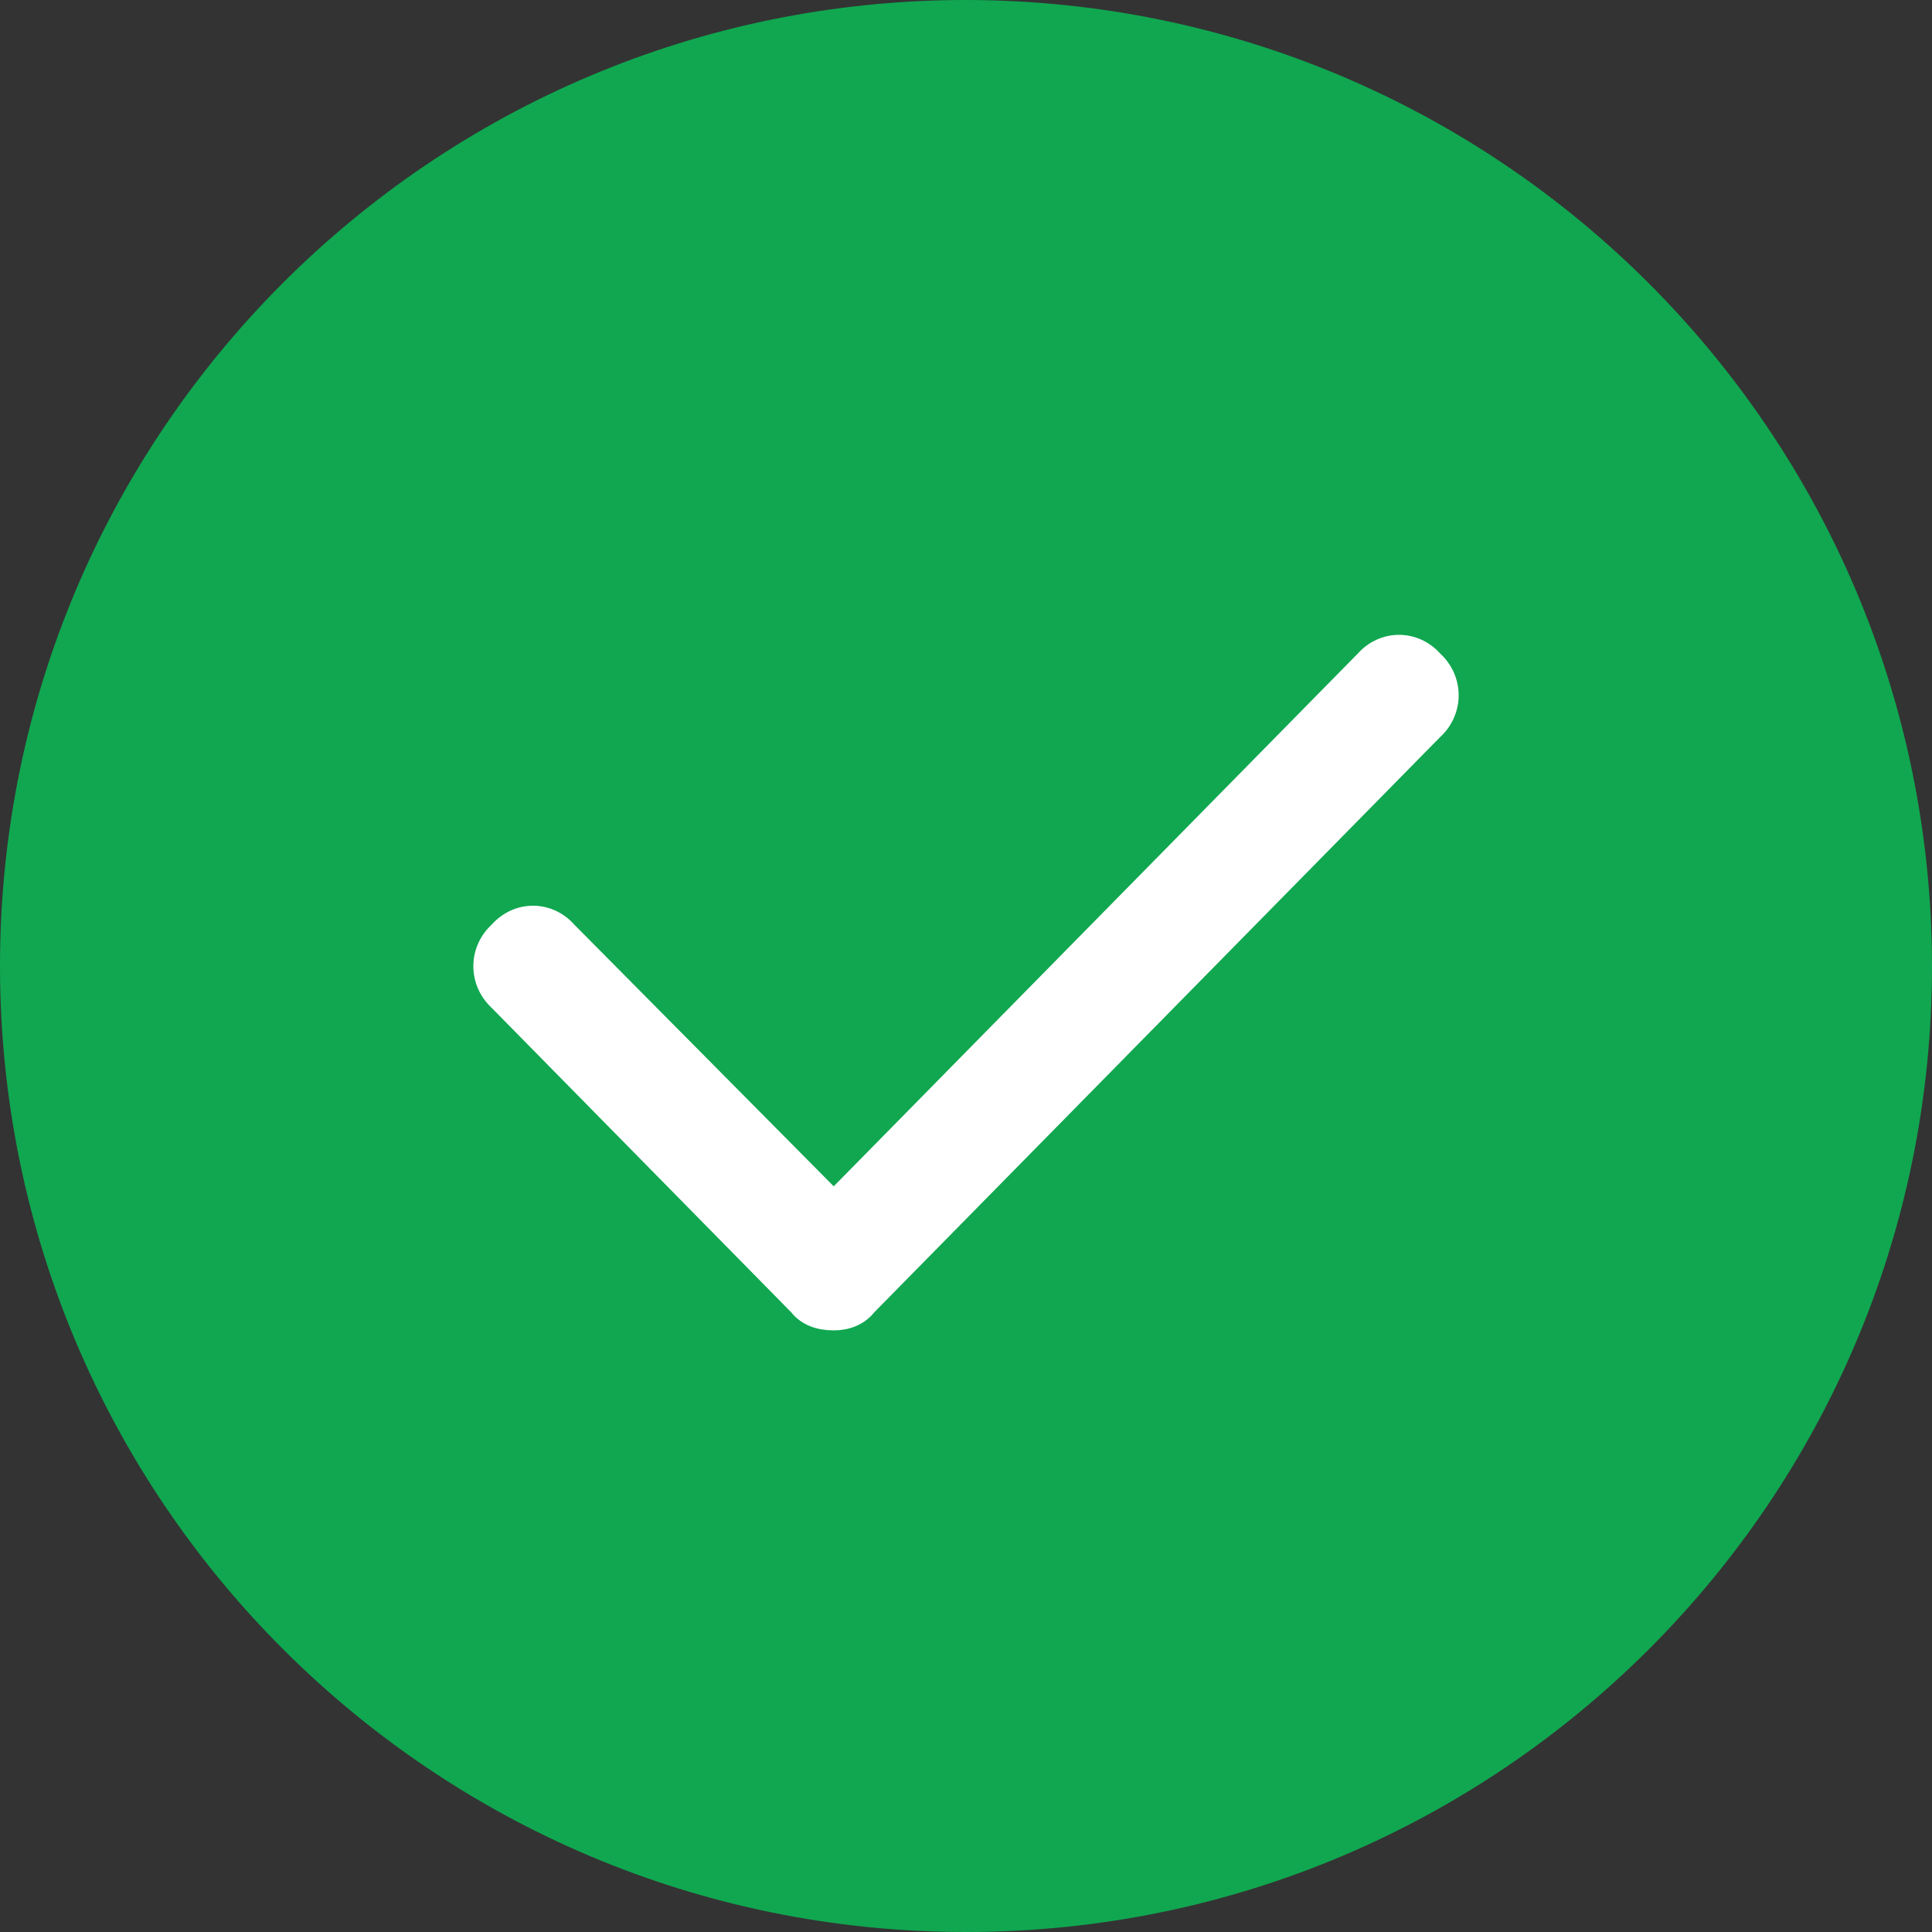
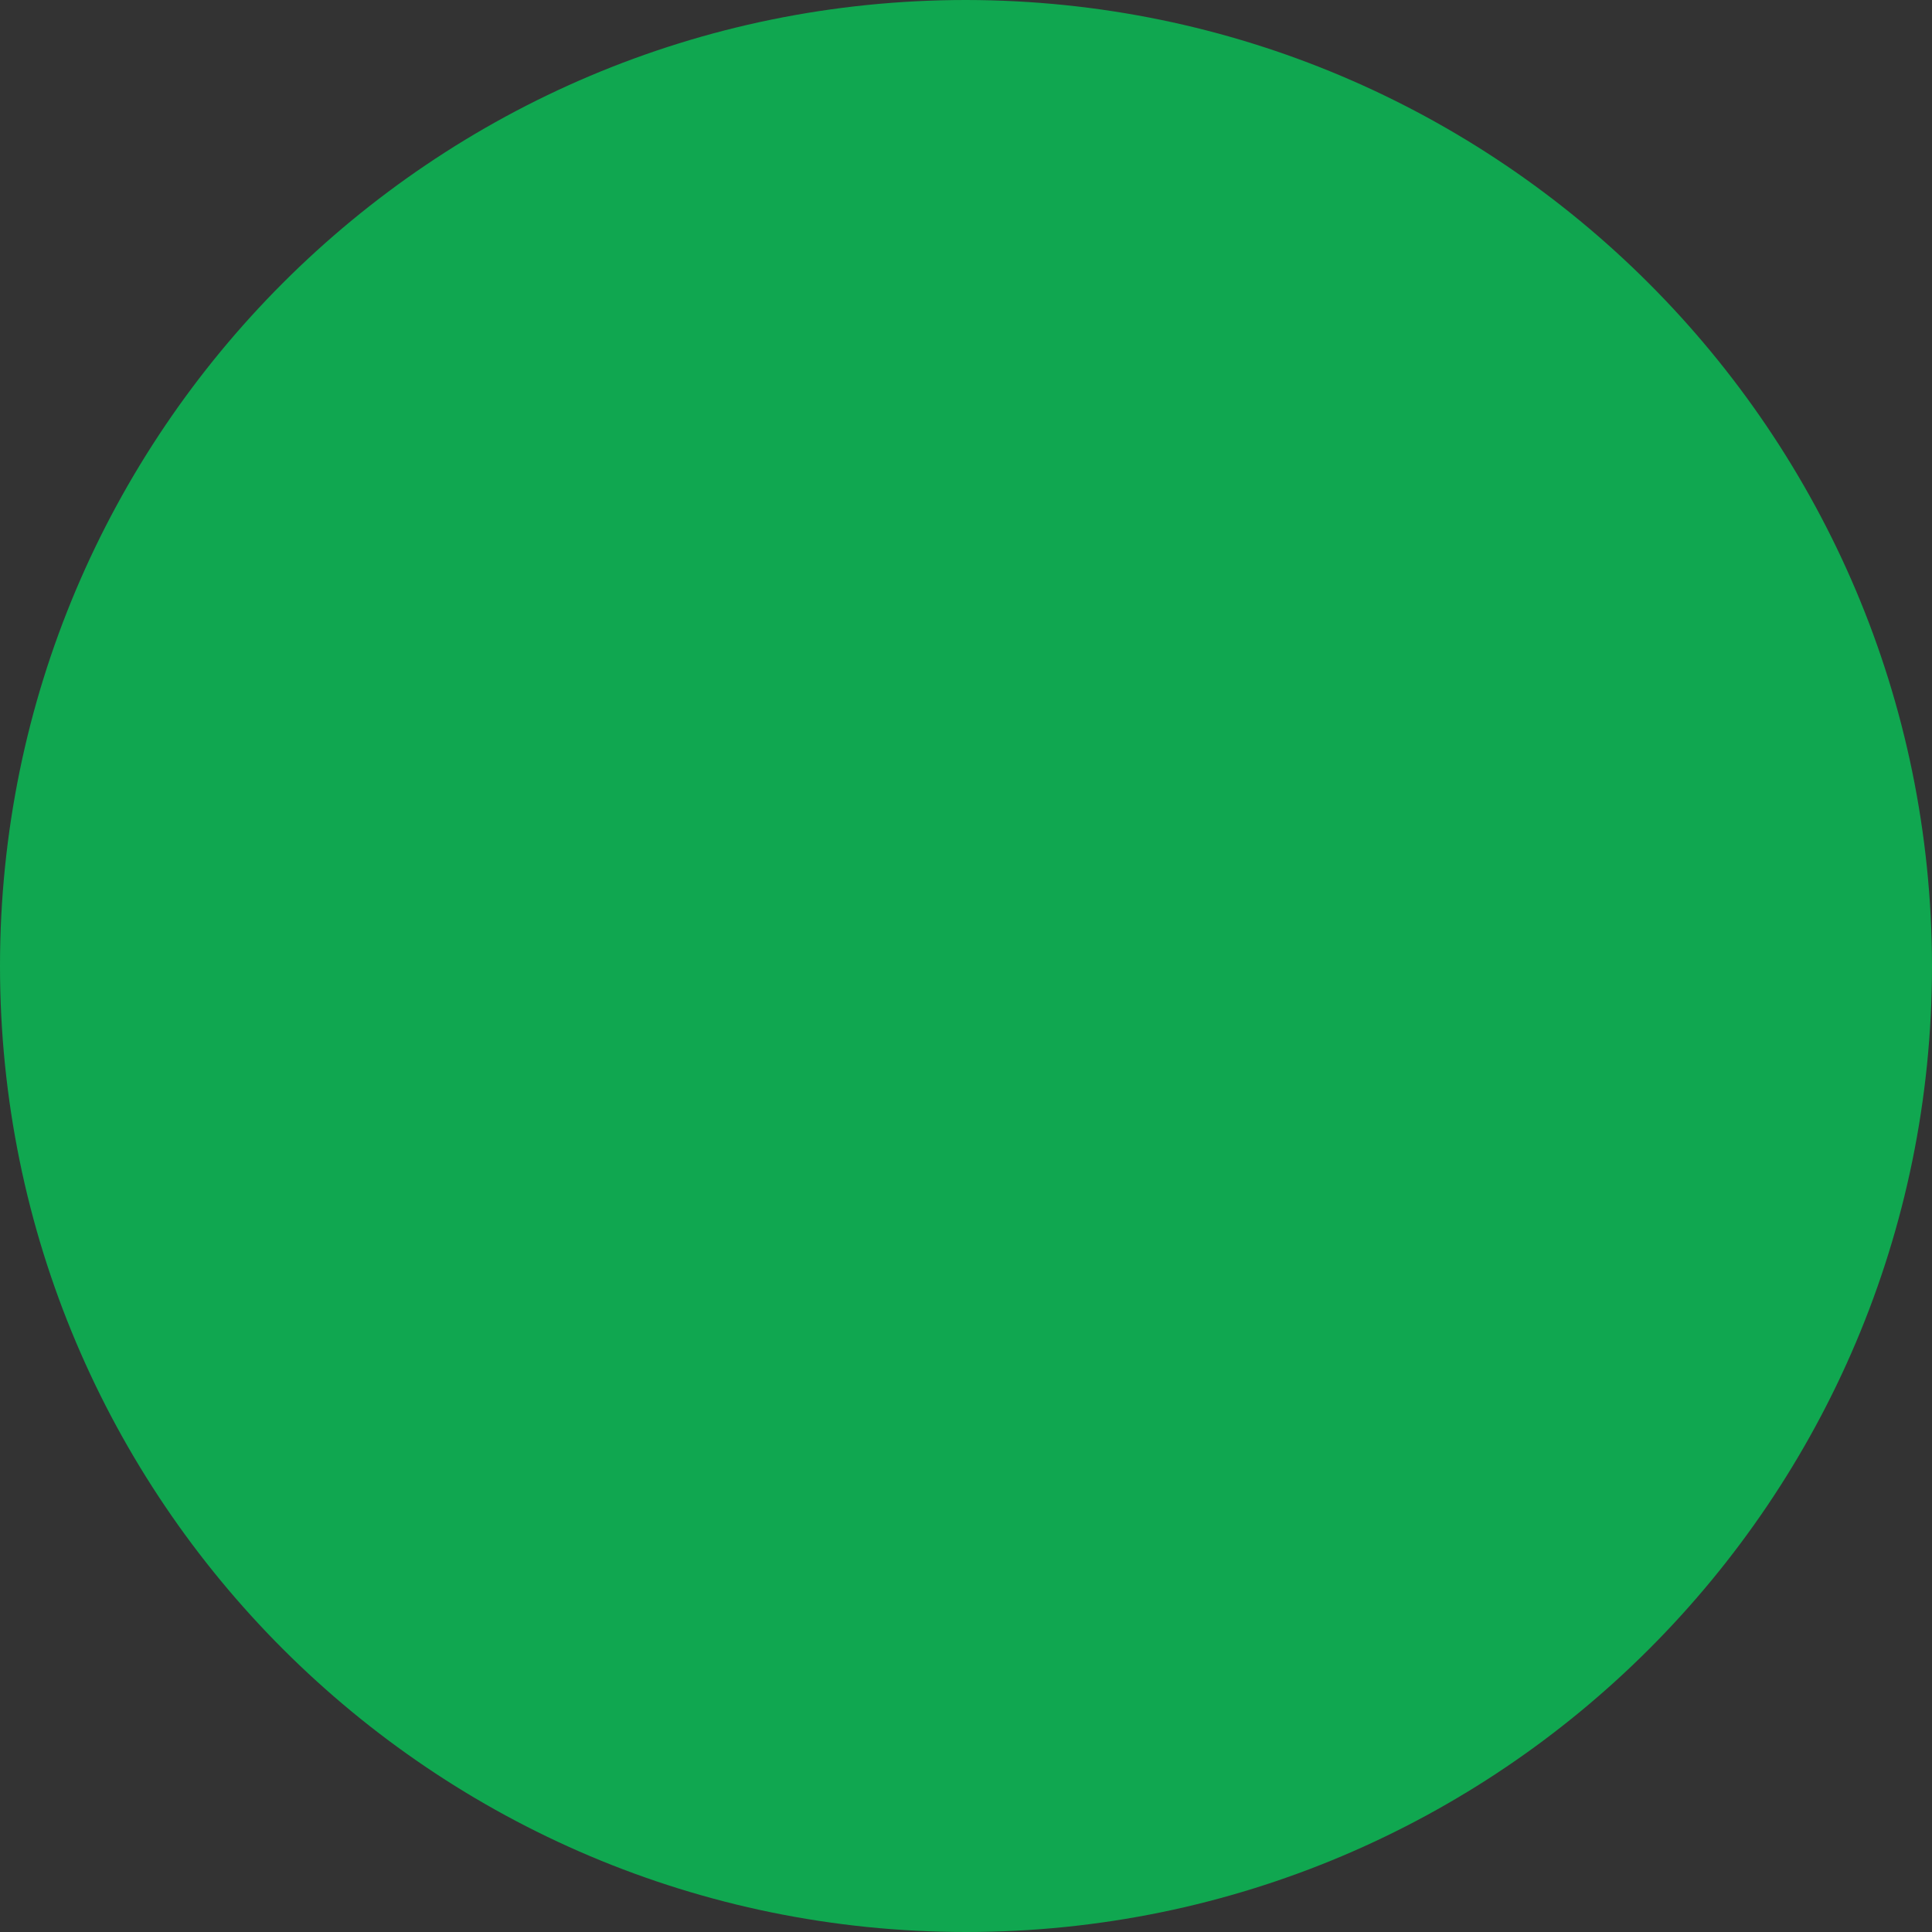
<svg xmlns="http://www.w3.org/2000/svg" width="20" height="20" viewBox="0 0 20 20" fill="none">
  <rect x="0" y="0" width="20" height="20" fill="#333333" stroke="none" />
  <g clip-path="url(#clip0_123_84634)">
    <path d="M10 0C4.477 0 0 4.477 0 10C0 15.523 4.477 20 10 20C15.523 20 20 15.523 20 10C19.994 4.48 15.52 0.006 10 0Z" fill="#10A750" />
-     <path d="M14.838 7.559C15.054 7.362 15.054 7.033 14.838 6.836C14.644 6.617 14.321 6.617 14.127 6.836L8.631 12.423L5.873 9.641C5.679 9.421 5.356 9.421 5.162 9.641C4.946 9.838 4.946 10.166 5.162 10.364L8.265 13.518C8.351 13.628 8.481 13.672 8.631 13.672C8.761 13.672 8.89 13.628 8.976 13.518L14.838 7.559Z" fill="white" stroke="white" stroke-width="0.2" />
  </g>
  <defs>
    <clipPath id="clip0_123_84634">
      <rect width="20" height="20" fill="white" />
    </clipPath>
  </defs>
</svg>